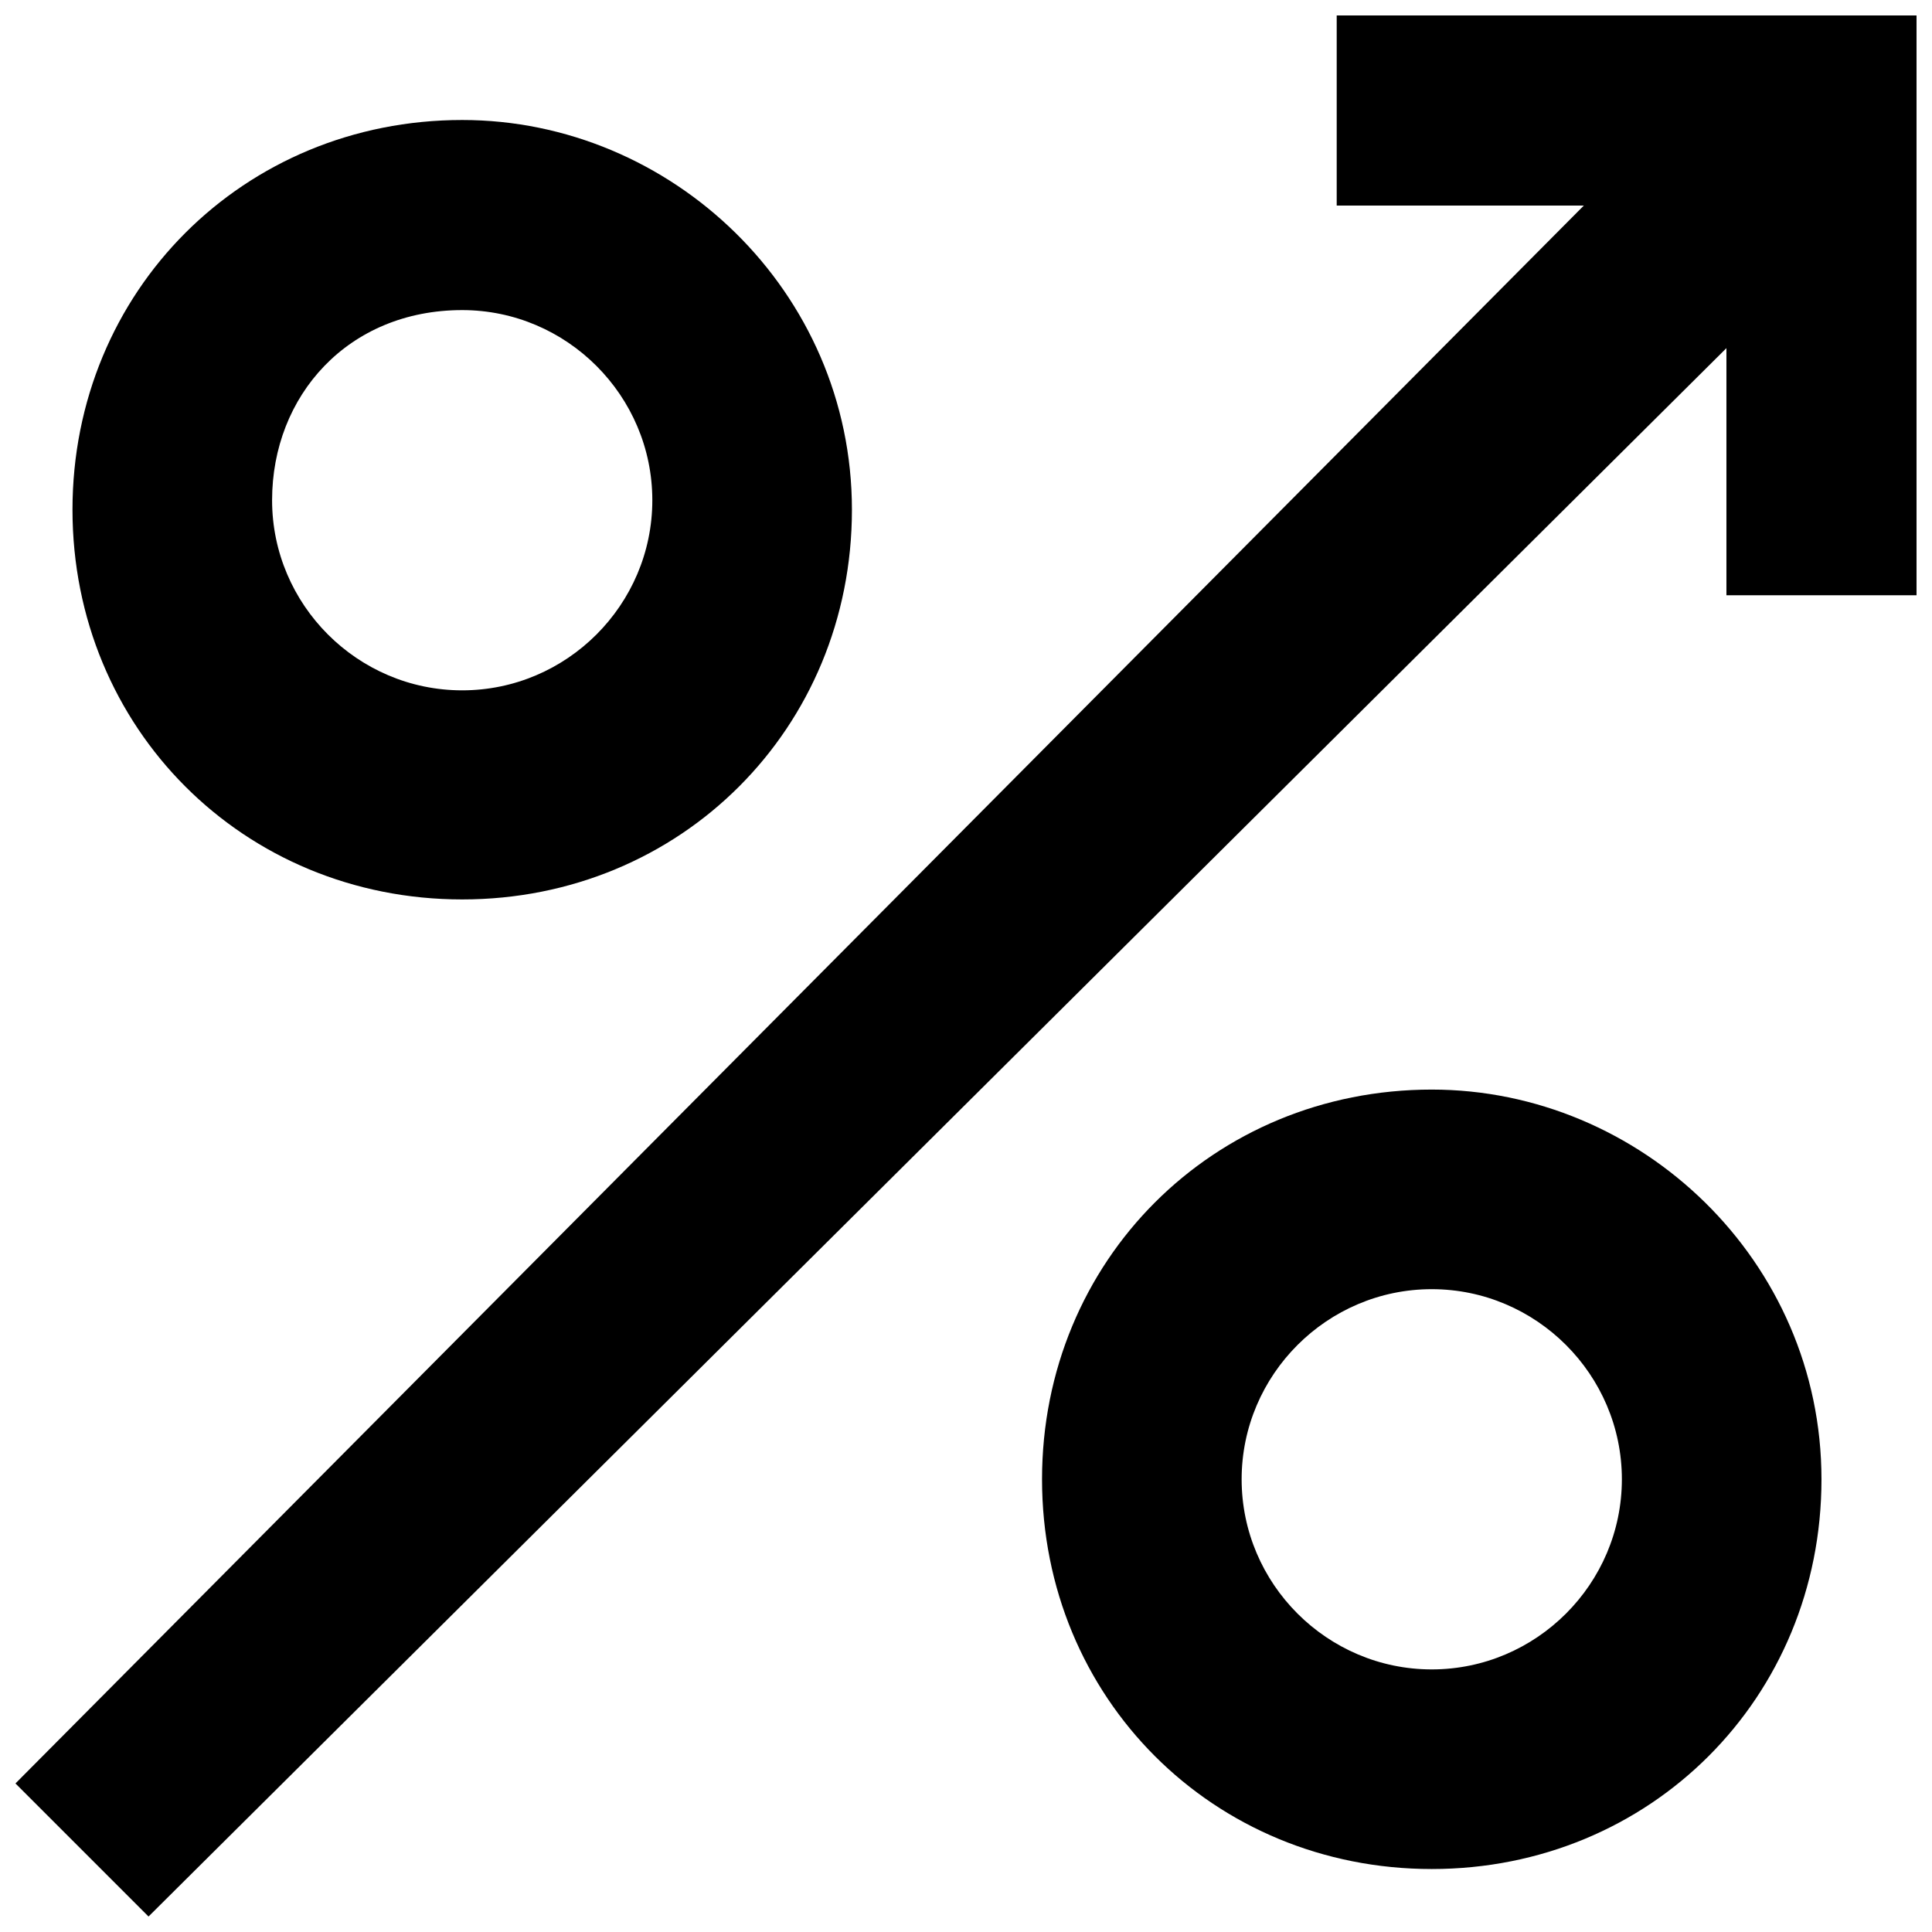
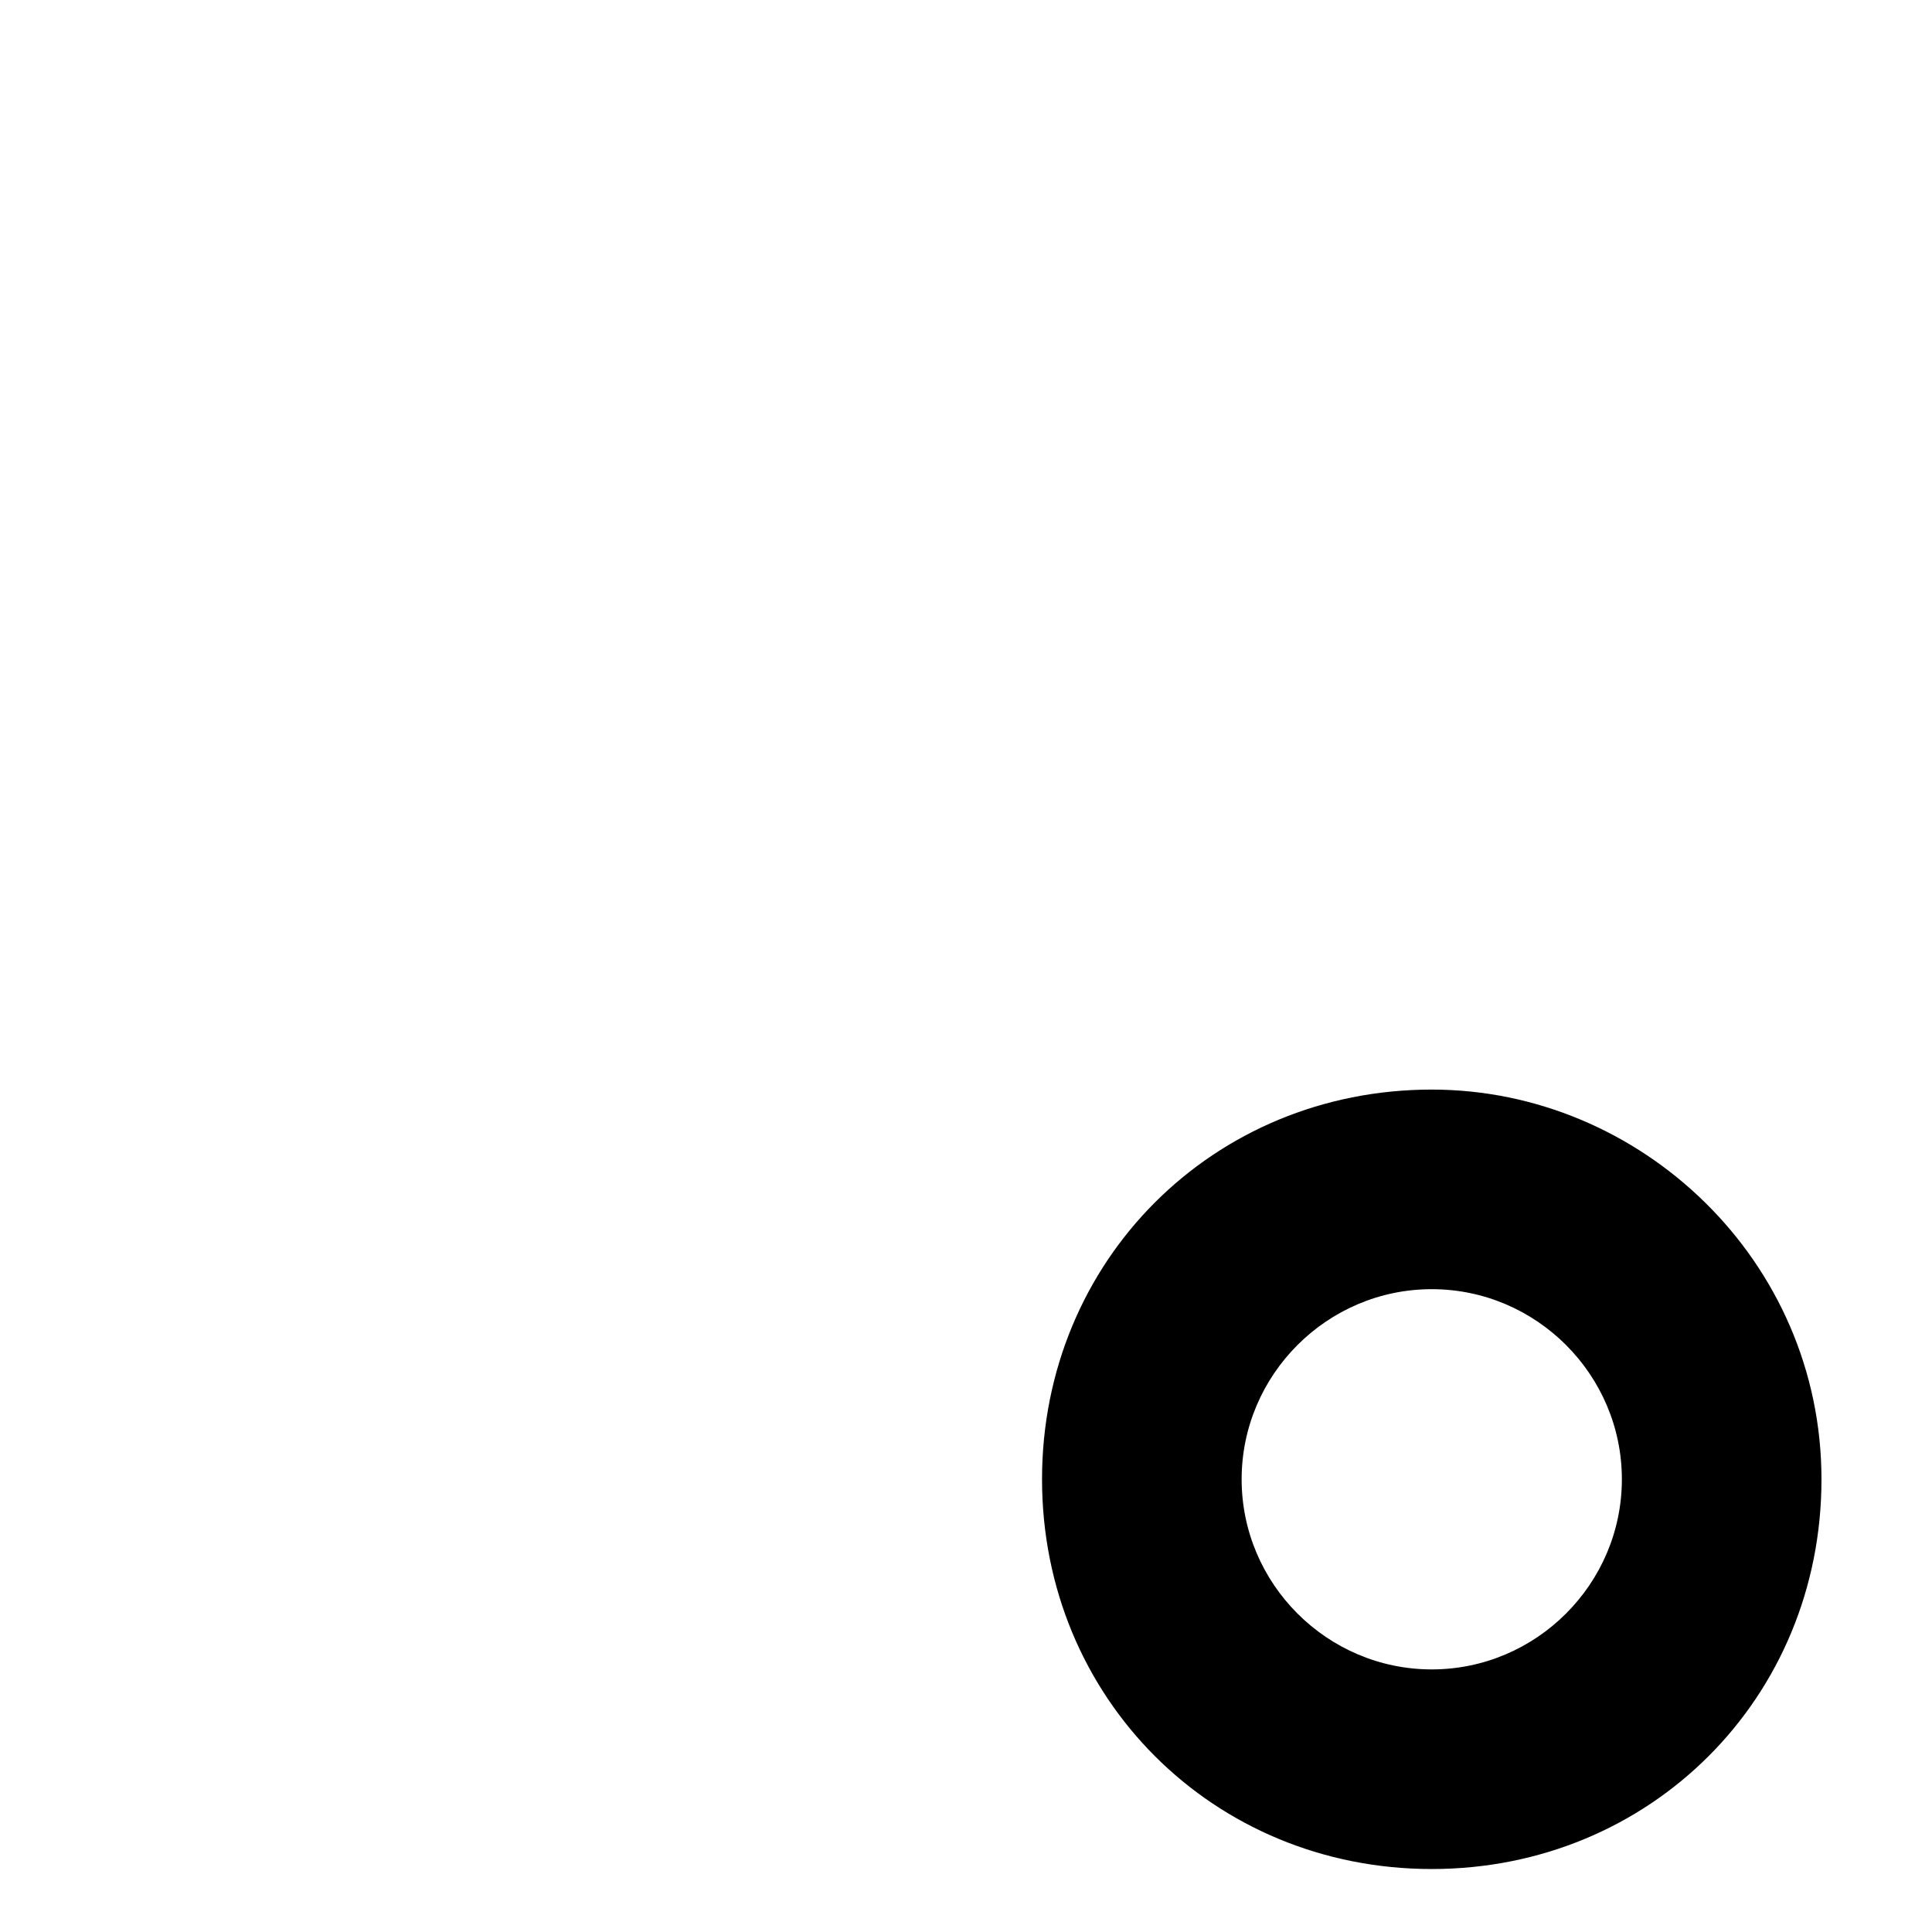
<svg xmlns="http://www.w3.org/2000/svg" width="800px" height="800px" version="1.1" viewBox="144 144 512 512">
  <defs>
    <clipPath id="a">
      <path d="m148.09 148.09h503.81v503.81h-503.81z" />
    </clipPath>
  </defs>
  <path d="m523.43 432.75c-57.938 0-103.28 45.344-103.28 103.28s45.344 103.28 103.28 103.28 103.28-45.344 103.28-103.28c-0.004-57.938-47.863-103.28-103.28-103.28zm0 153.66c-27.711 0-50.383-22.672-50.383-50.383 0-27.711 22.672-50.383 50.383-50.383 27.711 0 50.383 22.672 50.383 50.383-0.004 27.715-22.676 50.383-50.383 50.383z" />
-   <path d="m266.49 382.36c57.938 0 103.28-45.344 103.28-103.28s-47.863-103.28-103.28-103.28c-57.938 0-103.28 45.344-103.28 103.28s45.344 103.28 103.28 103.28zm0-156.18c27.711 0 50.383 22.672 50.383 50.383 0 27.711-22.672 50.383-50.383 50.383-27.711 0-50.383-22.672-50.383-50.383 0.004-27.711 20.156-50.383 50.383-50.383z" />
  <g clip-path="url(#a)">
-     <path d="m498.24 148.09v50.383h65.496l-415.64 418.16 35.266 35.266 418.16-415.64v65.492h50.379v-153.66z" />
-   </g>
+     </g>
</svg>